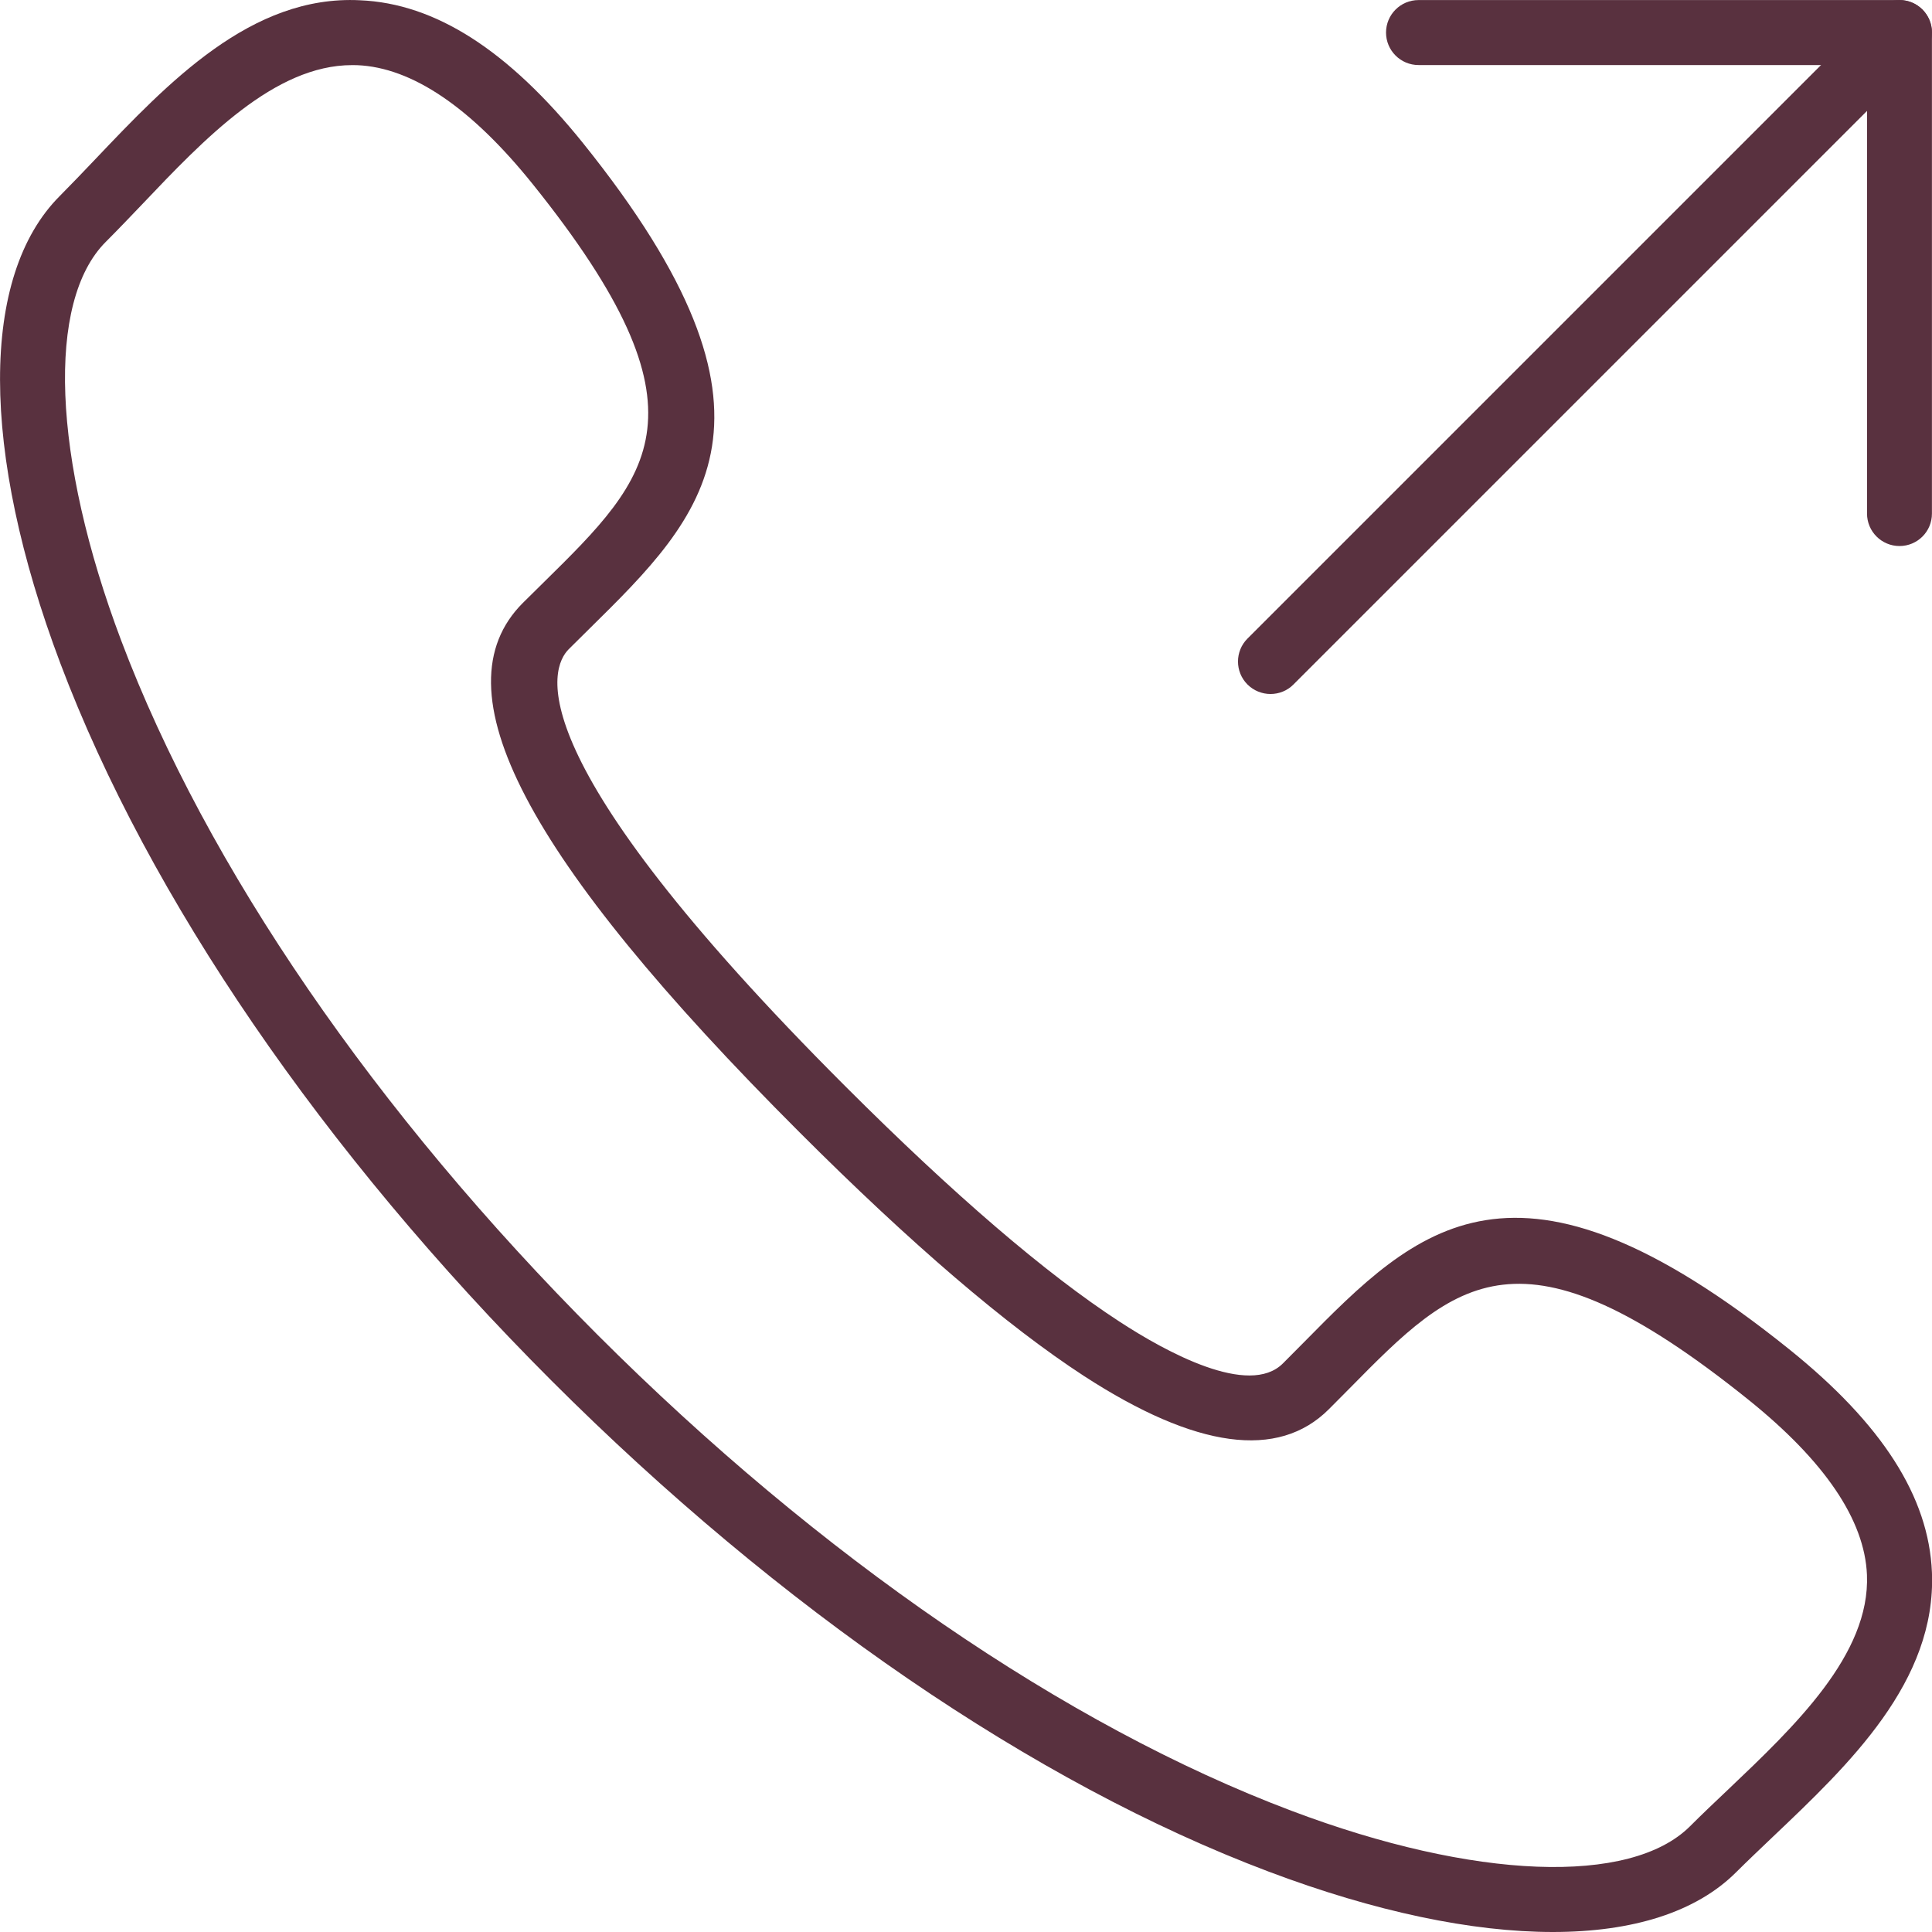
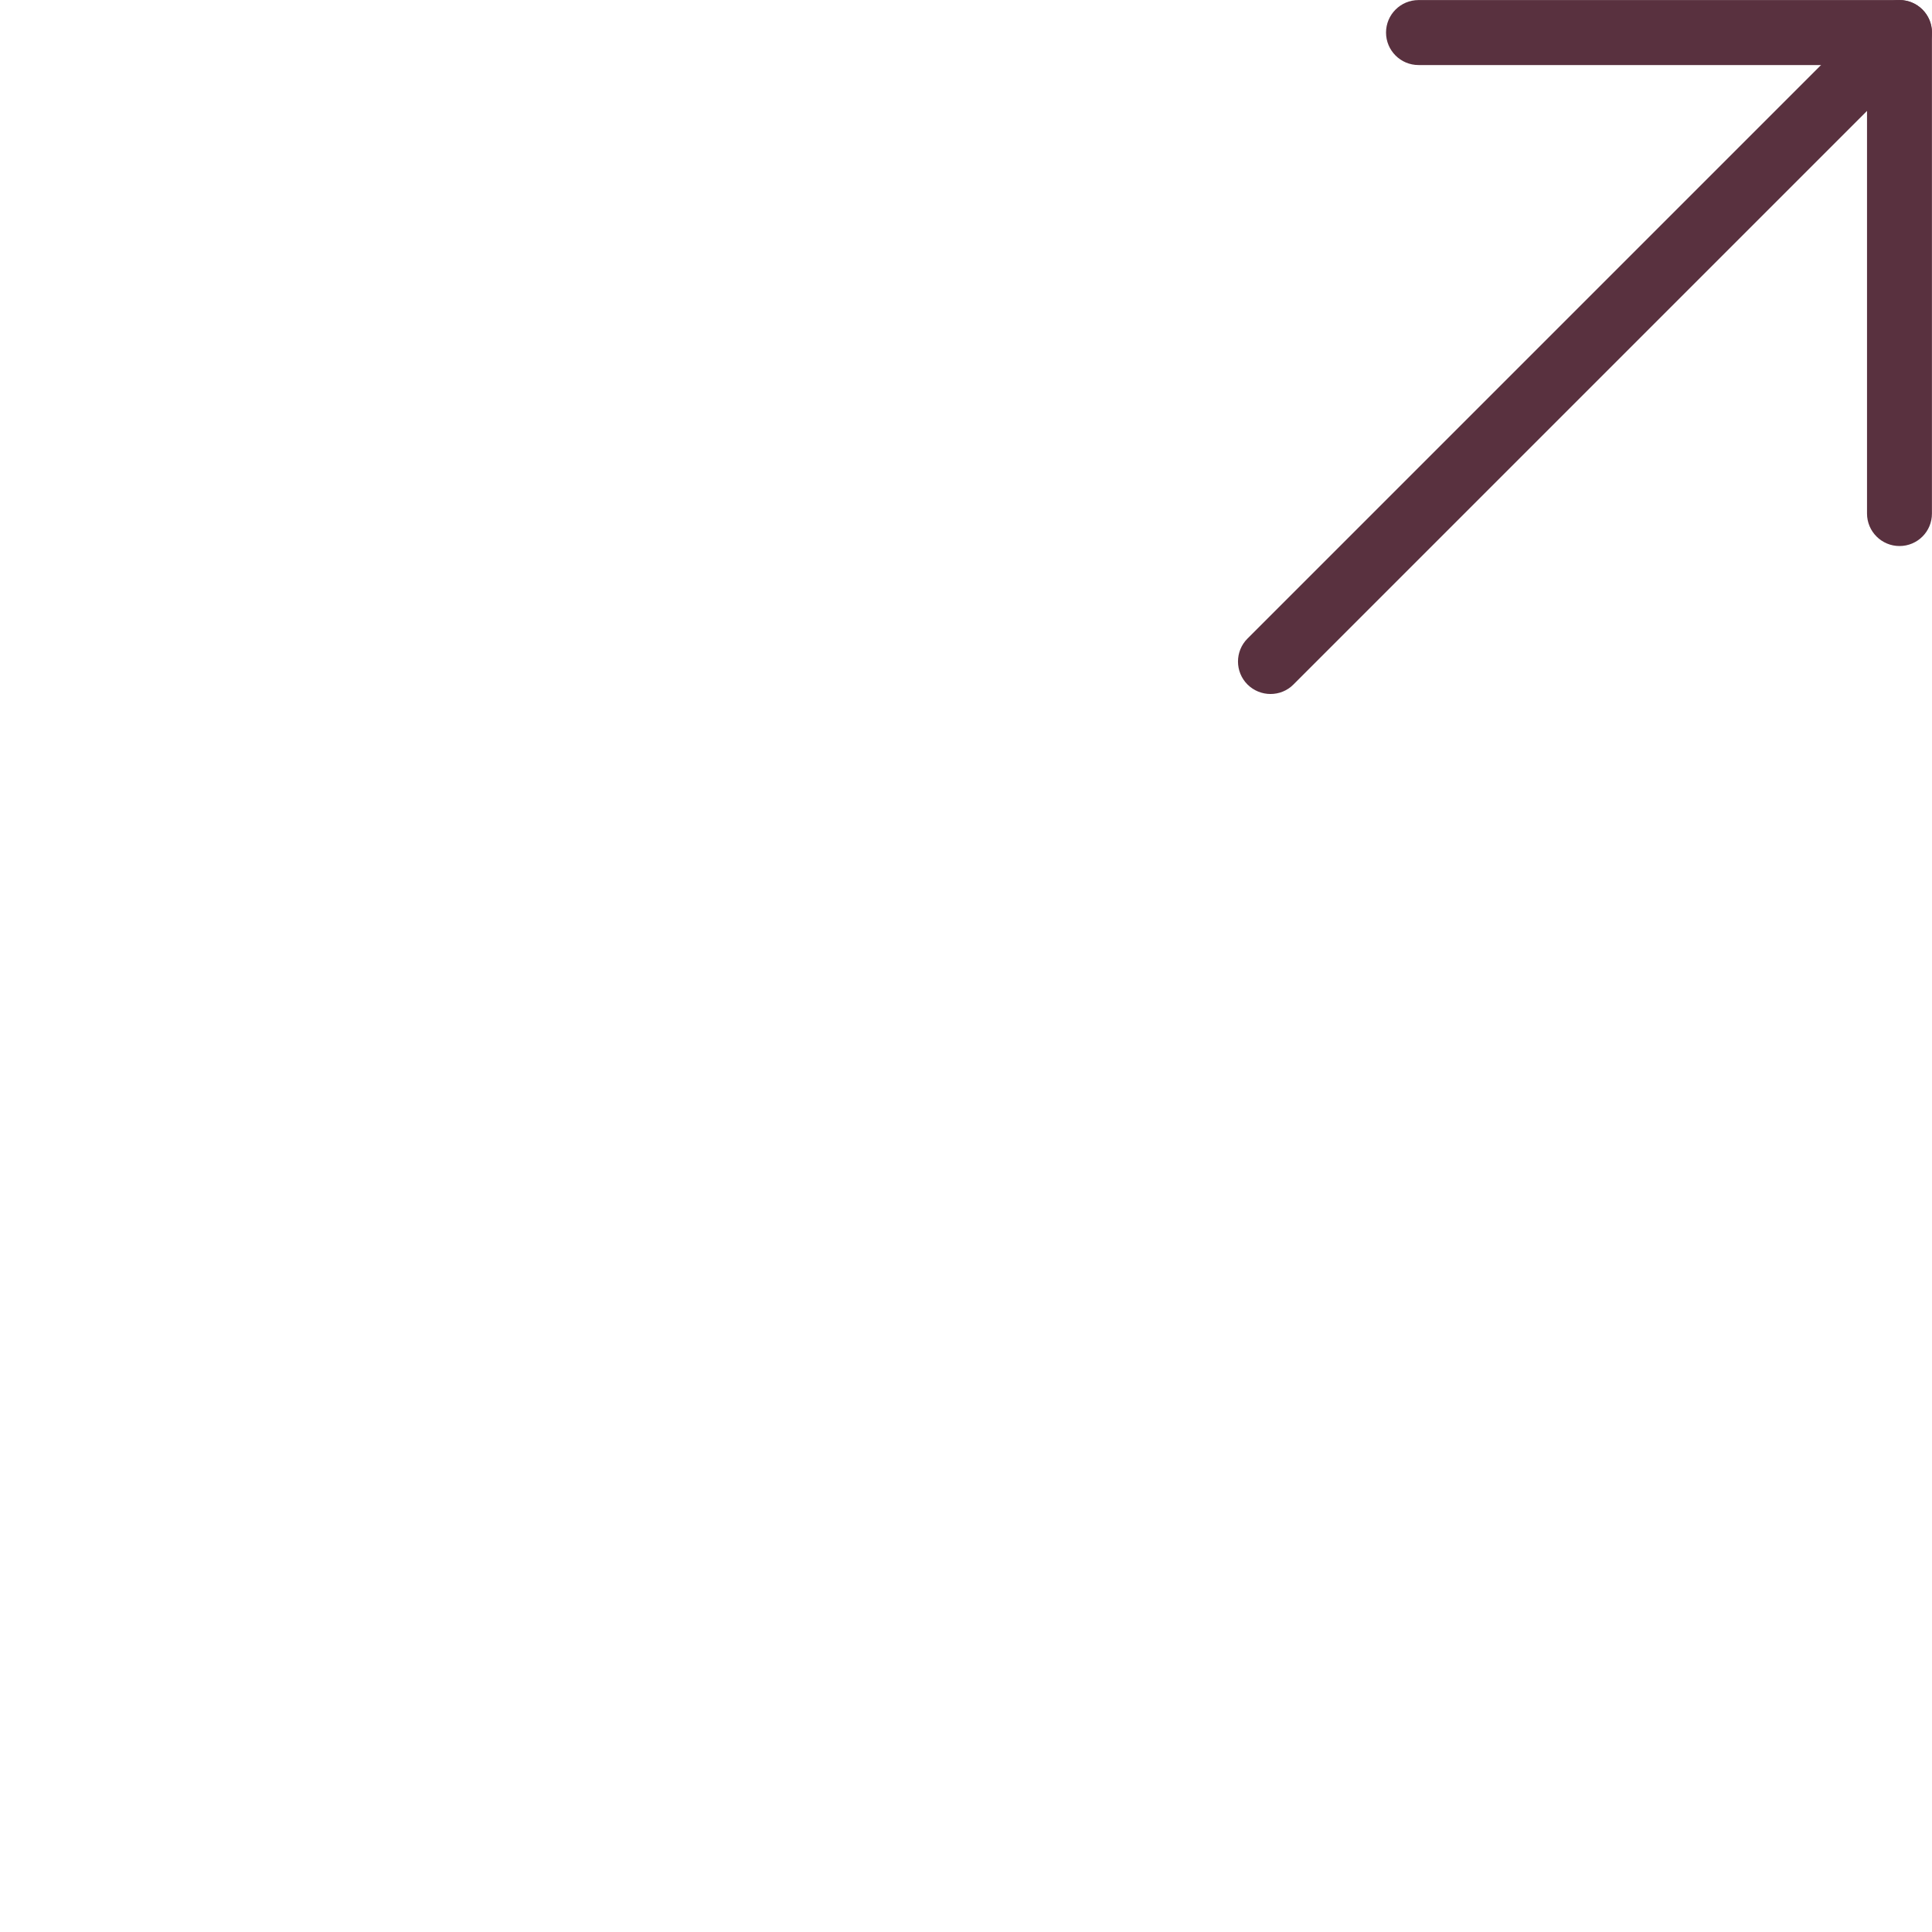
<svg xmlns="http://www.w3.org/2000/svg" version="1.1" id="Capa_1" x="0px" y="0px" viewBox="0 0 29.732 29.732" style="enable-background:new 0 0 29.732 29.732;" xml:space="preserve" width="512px" height="512px">
  <g>
    <g>
-       <path d="M23.896,29.732c-1.237,0-2.732-0.31-4.374-0.93c-3.603-1.358-7.521-4.042-11.036-7.556    c-3.514-3.515-6.198-7.435-7.557-11.037C-0.306,6.934-0.309,4.246,0.92,3.016c0.177-0.178,0.358-0.368,0.544-0.563    C2.587,1.272,3.868-0.08,5.538,0.004c1.16,0.048,2.283,0.768,3.434,2.198c3.396,4.226,1.866,5.732,0.094,7.478l-0.313,0.31    c-0.29,0.29-0.84,1.634,4.26,6.731c1.665,1.664,3.084,2.882,4.217,3.619c0.713,0.465,1.99,1.165,2.513,0.642l0.316-0.318    c1.744-1.769,3.25-3.296,7.474,0.099c1.431,1.15,2.15,2.272,2.198,3.433c0.069,1.681-1.27,2.953-2.452,4.075    c-0.195,0.186-0.385,0.366-0.562,0.542C26.103,29.426,25.127,29.732,23.896,29.732z M5.419,1.002c-1.195,0-2.275,1.136-3.23,2.141    C1.997,3.344,1.81,3.54,1.627,3.723C0.712,4.638,0.805,7.047,1.865,9.857c1.31,3.472,3.913,7.266,7.329,10.683    c3.416,3.415,7.209,6.018,10.682,7.327c2.81,1.062,5.218,1.152,6.133,0.237c0.183-0.183,0.379-0.369,0.581-0.56    c1.027-0.976,2.192-2.082,2.141-3.309c-0.035-0.843-0.649-1.75-1.825-2.695c-3.519-2.828-4.503-1.832-6.135-0.176l-0.321,0.323    c-0.779,0.779-2.045,0.607-3.766-0.51c-1.191-0.775-2.665-2.037-4.379-3.751c-4.232-4.23-5.585-6.818-4.26-8.146l0.319-0.315    c1.658-1.632,2.659-2.617-0.171-6.138C7.247,1.652,6.34,1.038,5.497,1.003C5.471,1.002,5.445,1.002,5.419,1.002z" fill="#59313f" />
-     </g>
+       </g>
    <g>
      <path d="M19.552,10.68c-0.128,0-0.256-0.049-0.354-0.146c-0.195-0.195-0.195-0.512,0-0.707l9.68-9.68    c0.195-0.195,0.512-0.195,0.707,0s0.195,0.512,0,0.707l-9.68,9.68C19.808,10.632,19.68,10.68,19.552,10.68z" fill="#59313f" />
      <path d="M29.232,8.403c-0.276,0-0.5-0.224-0.5-0.5V1.001H21.83c-0.276,0-0.5-0.224-0.5-0.5s0.224-0.5,0.5-0.5h7.401    c0.276,0,0.5,0.224,0.5,0.5v7.402C29.732,8.18,29.508,8.403,29.232,8.403z" fill="#59313f" />
    </g>
  </g>
  <g>
</g>
  <g>
</g>
  <g>
</g>
  <g>
</g>
  <g>
</g>
  <g>
</g>
  <g>
</g>
  <g>
</g>
  <g>
</g>
  <g>
</g>
  <g>
</g>
  <g>
</g>
  <g>
</g>
  <g>
</g>
  <g>
</g>
</svg>